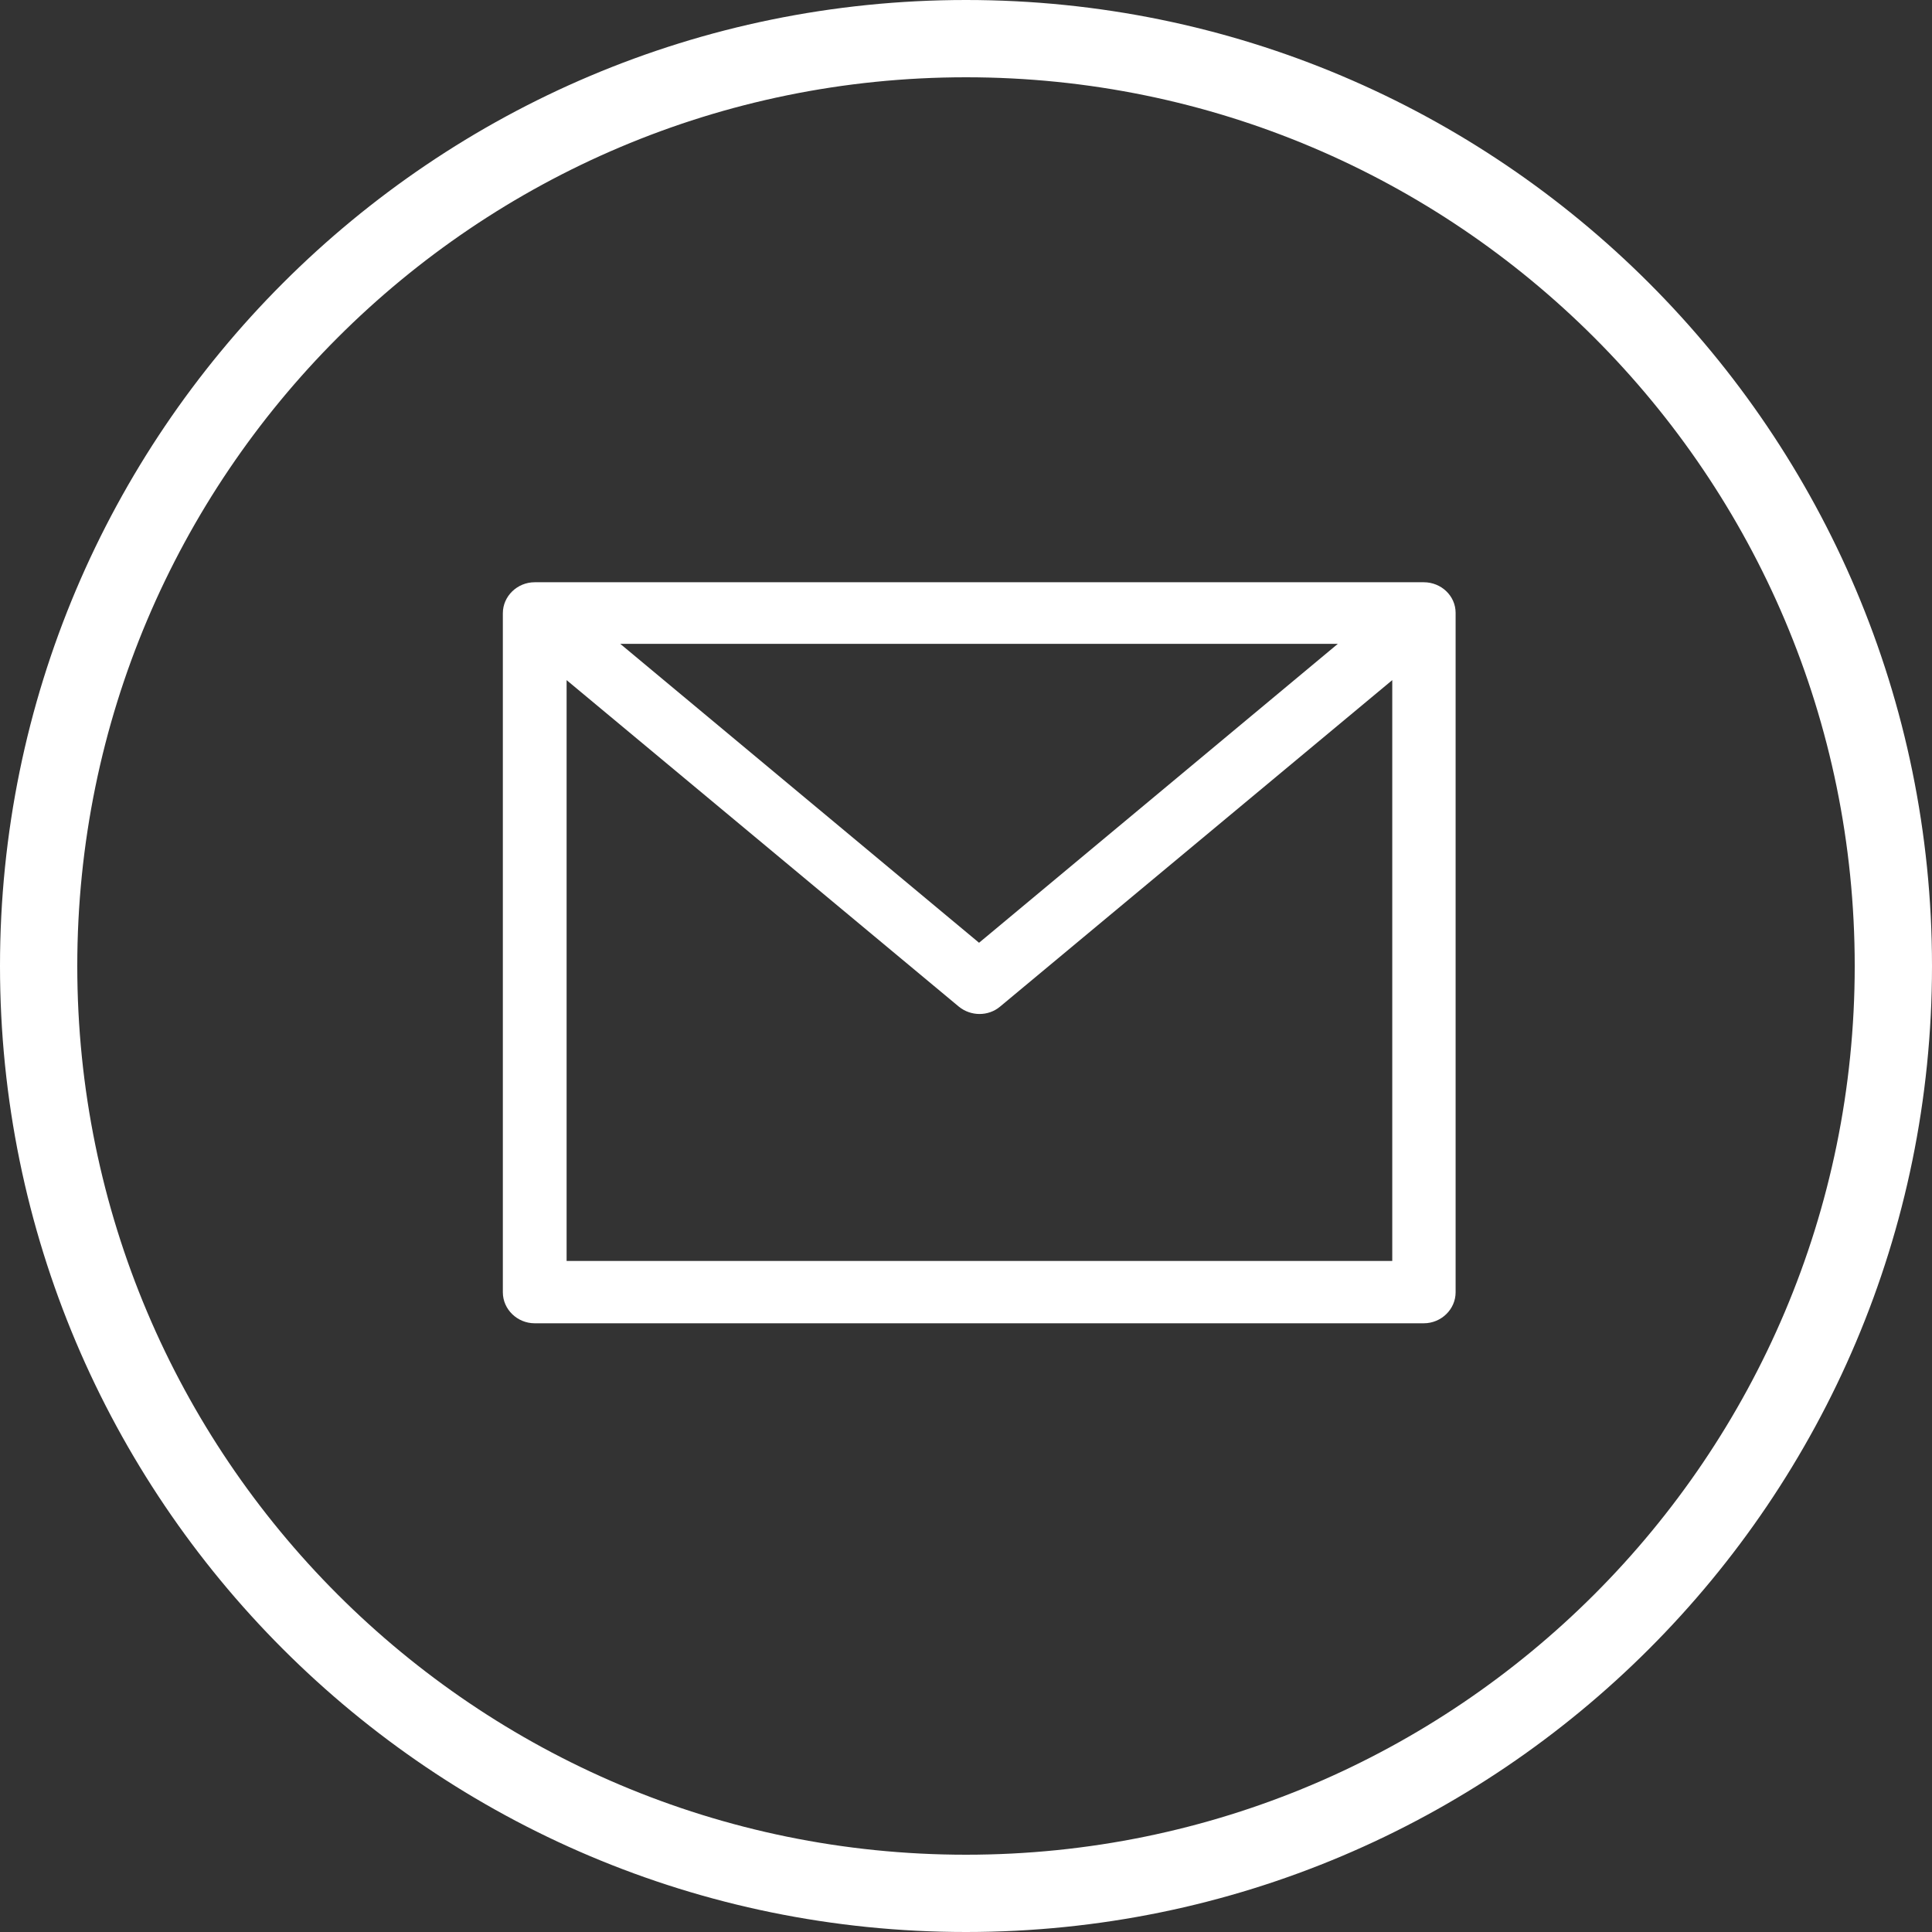
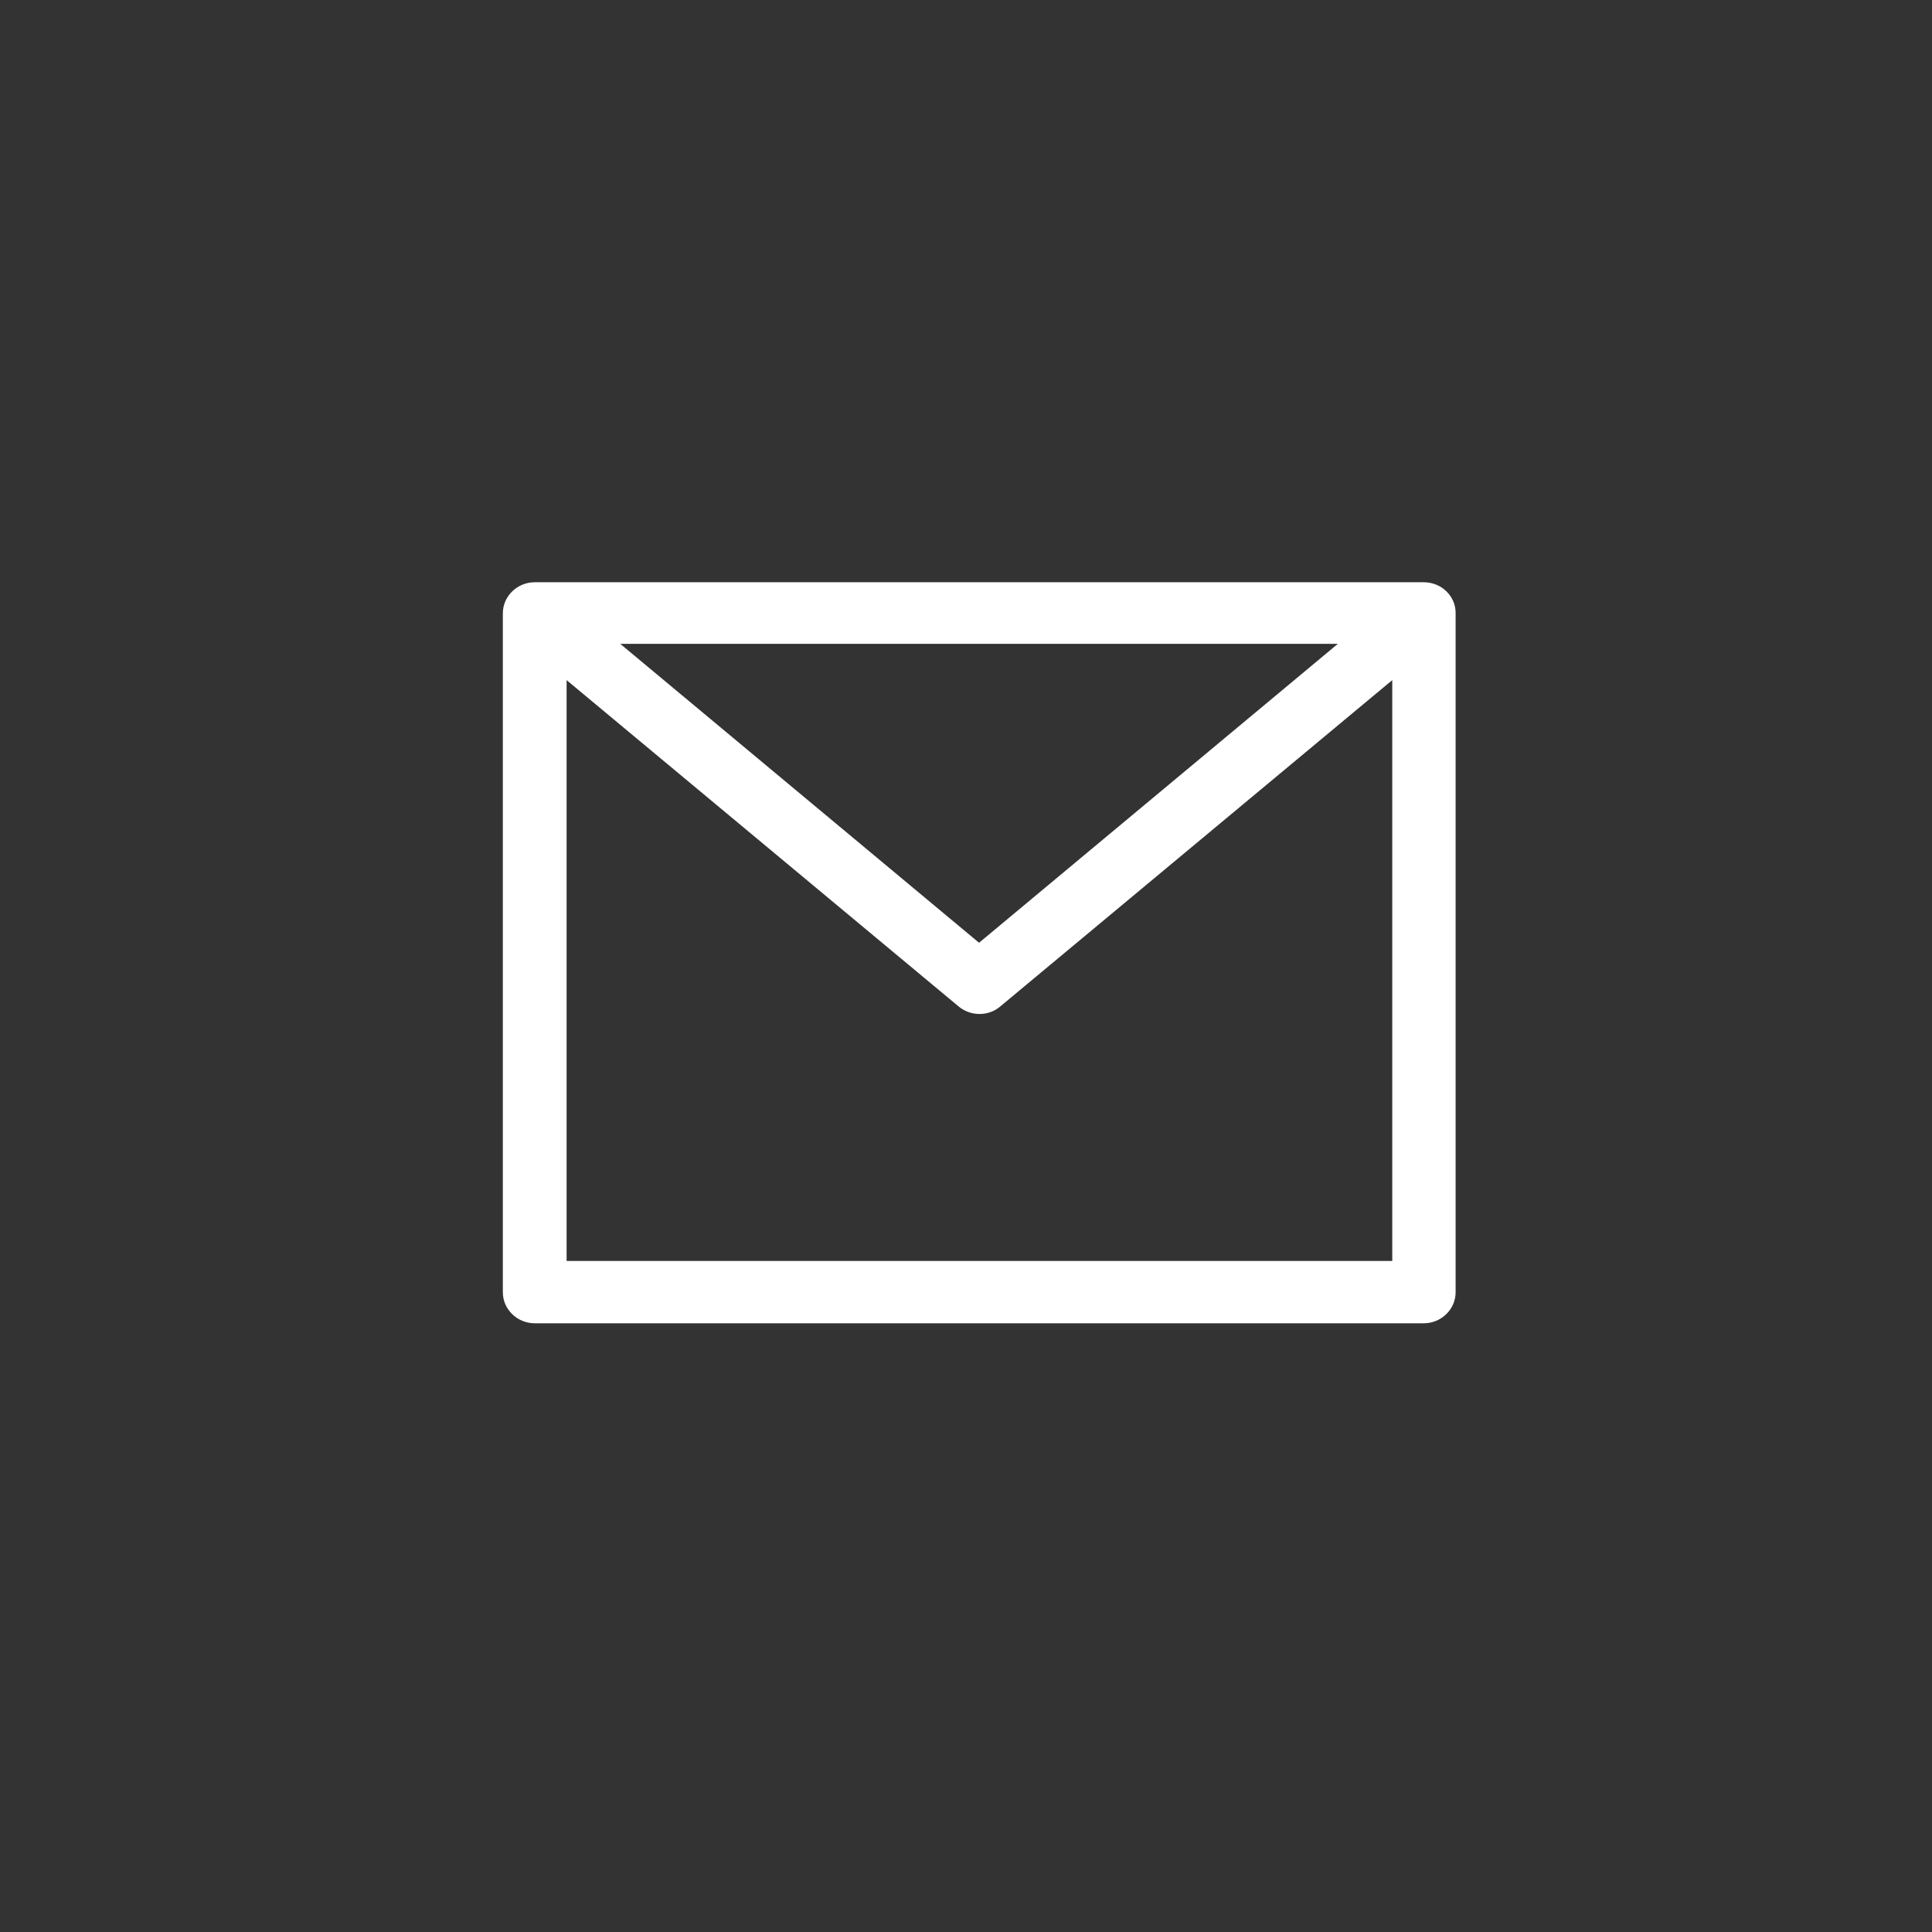
<svg xmlns="http://www.w3.org/2000/svg" width="73" height="73" viewBox="0 0 73 73" fill="none">
  <rect x="0" y="0" width="73" height="73" fill="#333333" stroke="none" />
  <path d="M53.796 22H20.204C19.544 22 19 22.528 19 23.171V48.829C19 49.472 19.544 50 20.204 50H53.796C54.457 50 55 49.472 55 48.829V23.157C55 22.514 54.457 22 53.796 22ZM50.55 24.327L36.993 35.622L23.436 24.327H50.55ZM21.409 47.644V25.698L36.229 38.035C36.684 38.406 37.345 38.406 37.786 38.035L52.606 25.698V47.644H21.409V47.644Z" fill="white" />
-   <path fill-rule="evenodd" clip-rule="evenodd" d="M0 36.5C0 16.349 16.349 0 36.5 0C56.651 0 73 16.349 73 36.5C73 56.651 56.651 73 36.5 73C16.334 73 0 56.651 0 36.5ZM36.5 2.92C17.961 2.92 2.92 17.961 2.92 36.5C2.92 55.039 17.947 70.08 36.5 70.08C55.039 70.08 70.08 55.039 70.08 36.5C70.08 17.961 55.039 2.92 36.5 2.92Z" fill="white" />
</svg>